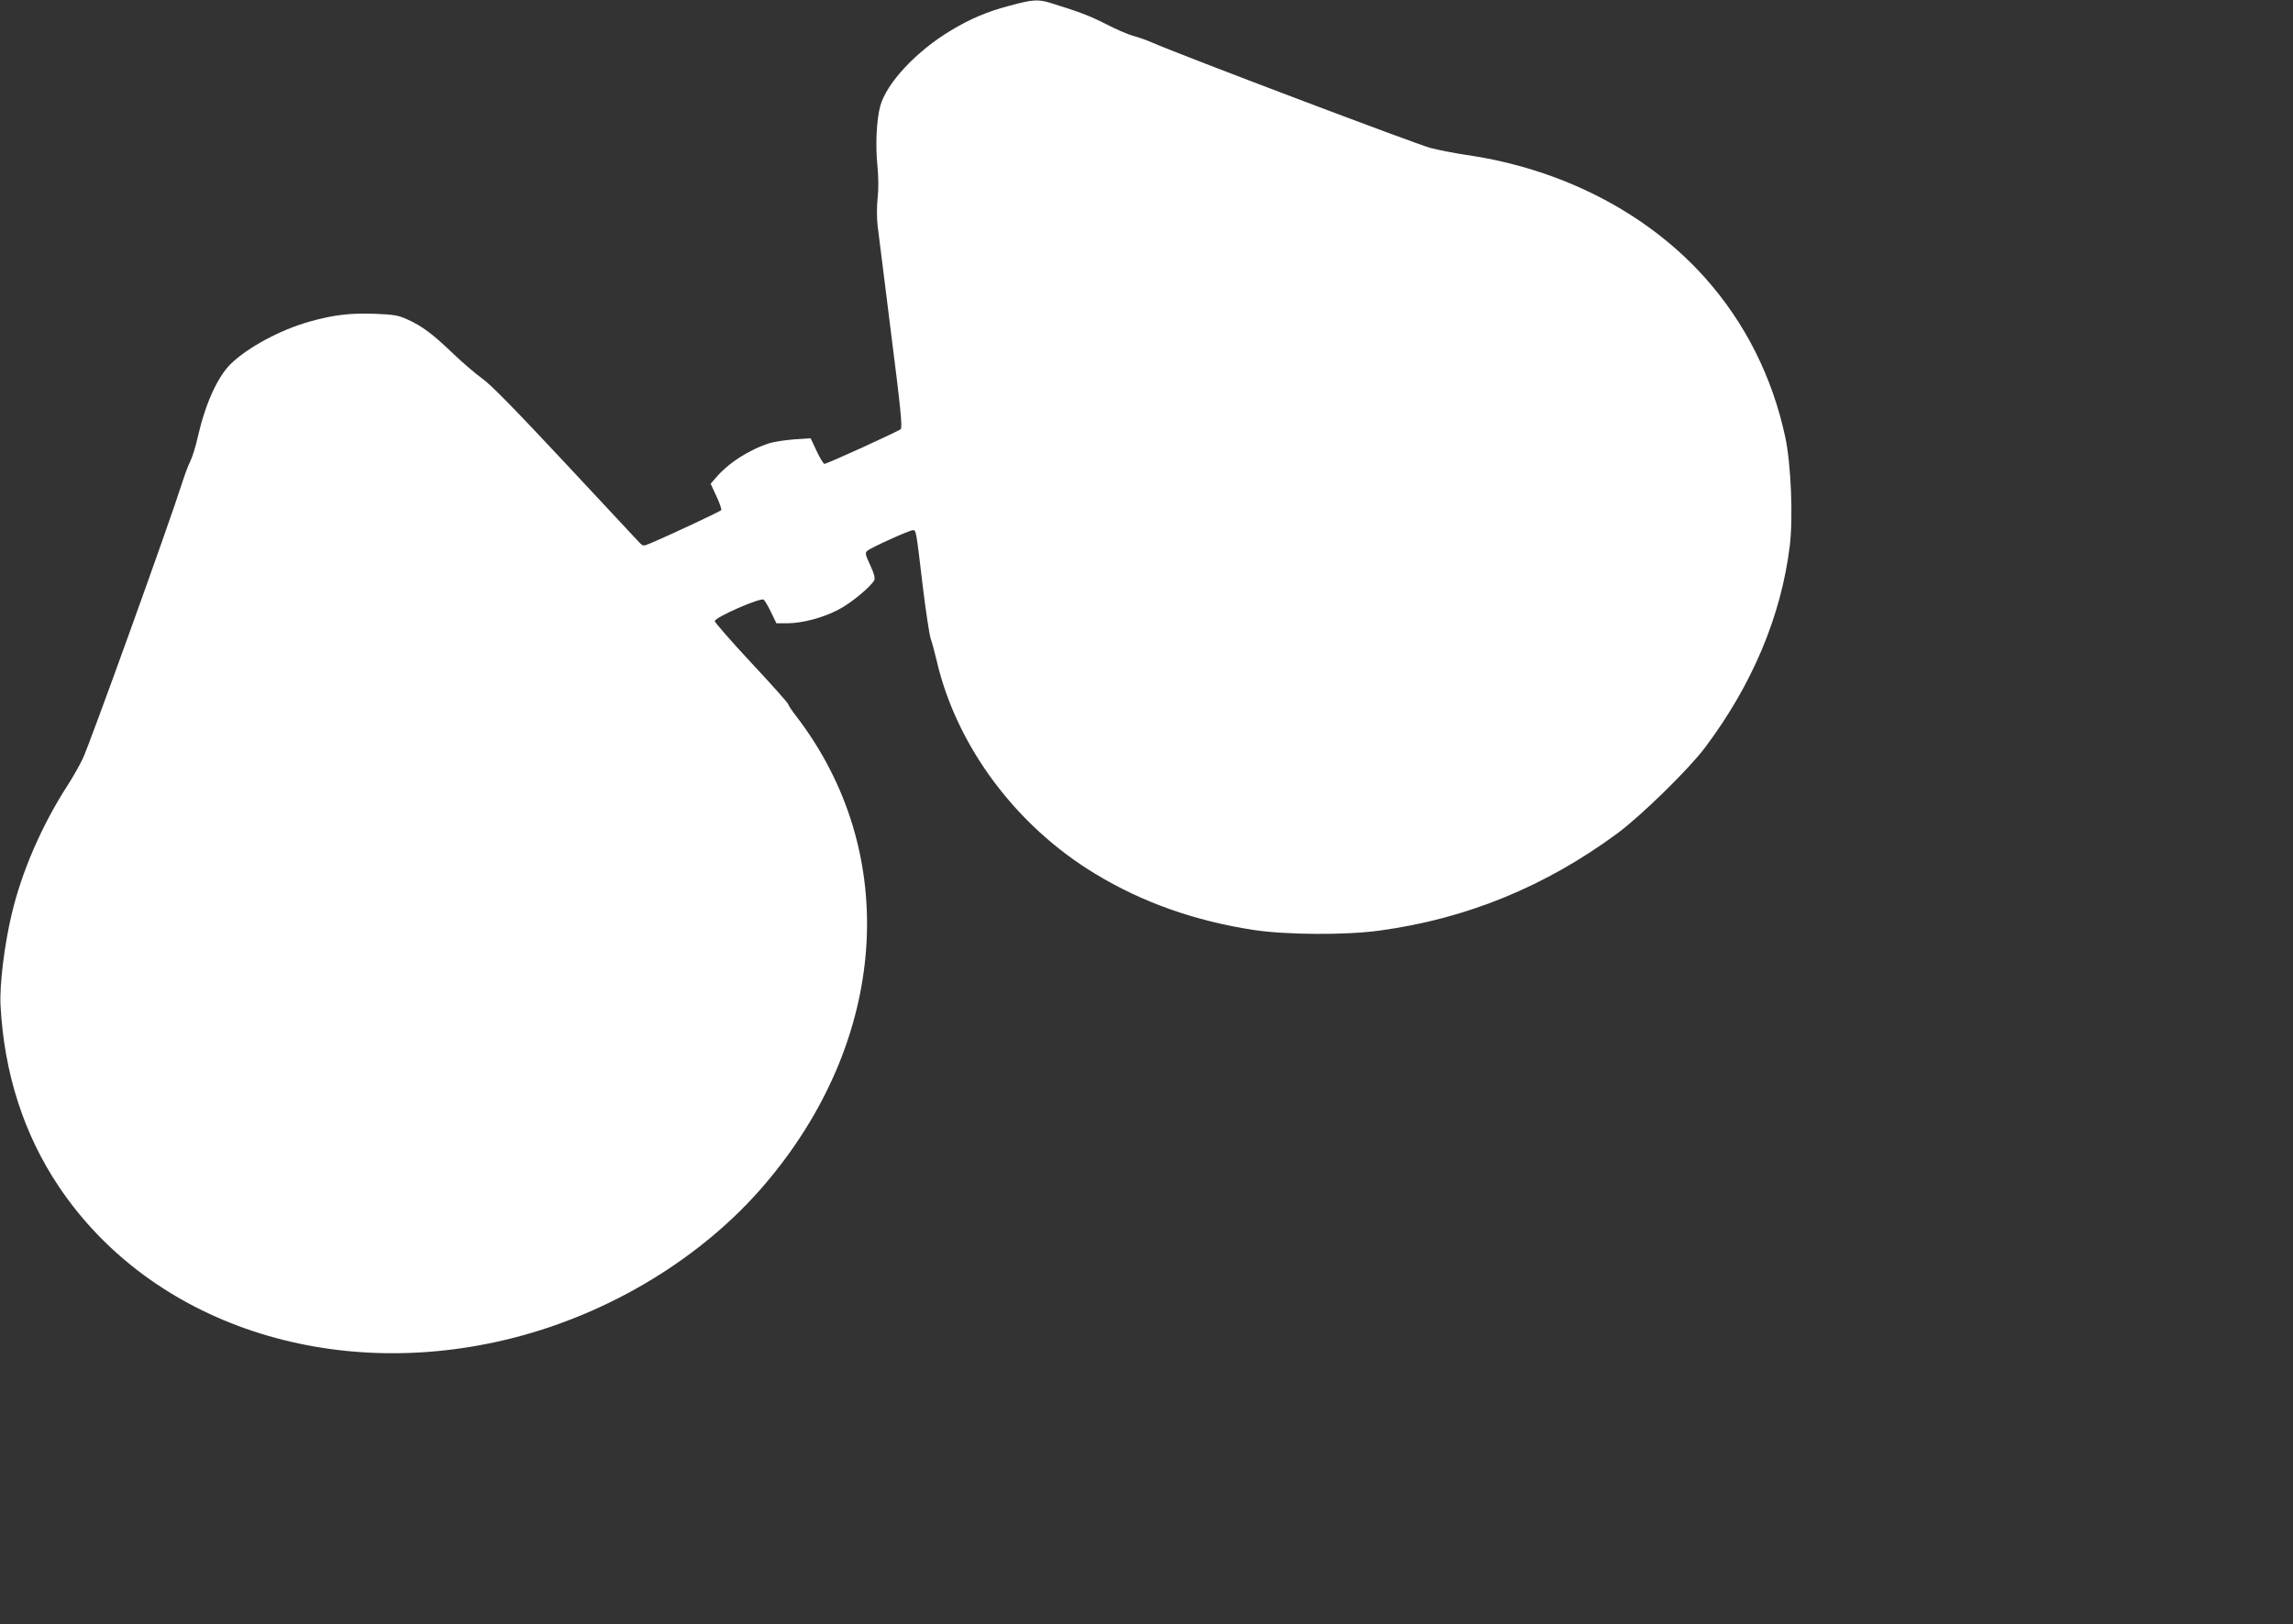
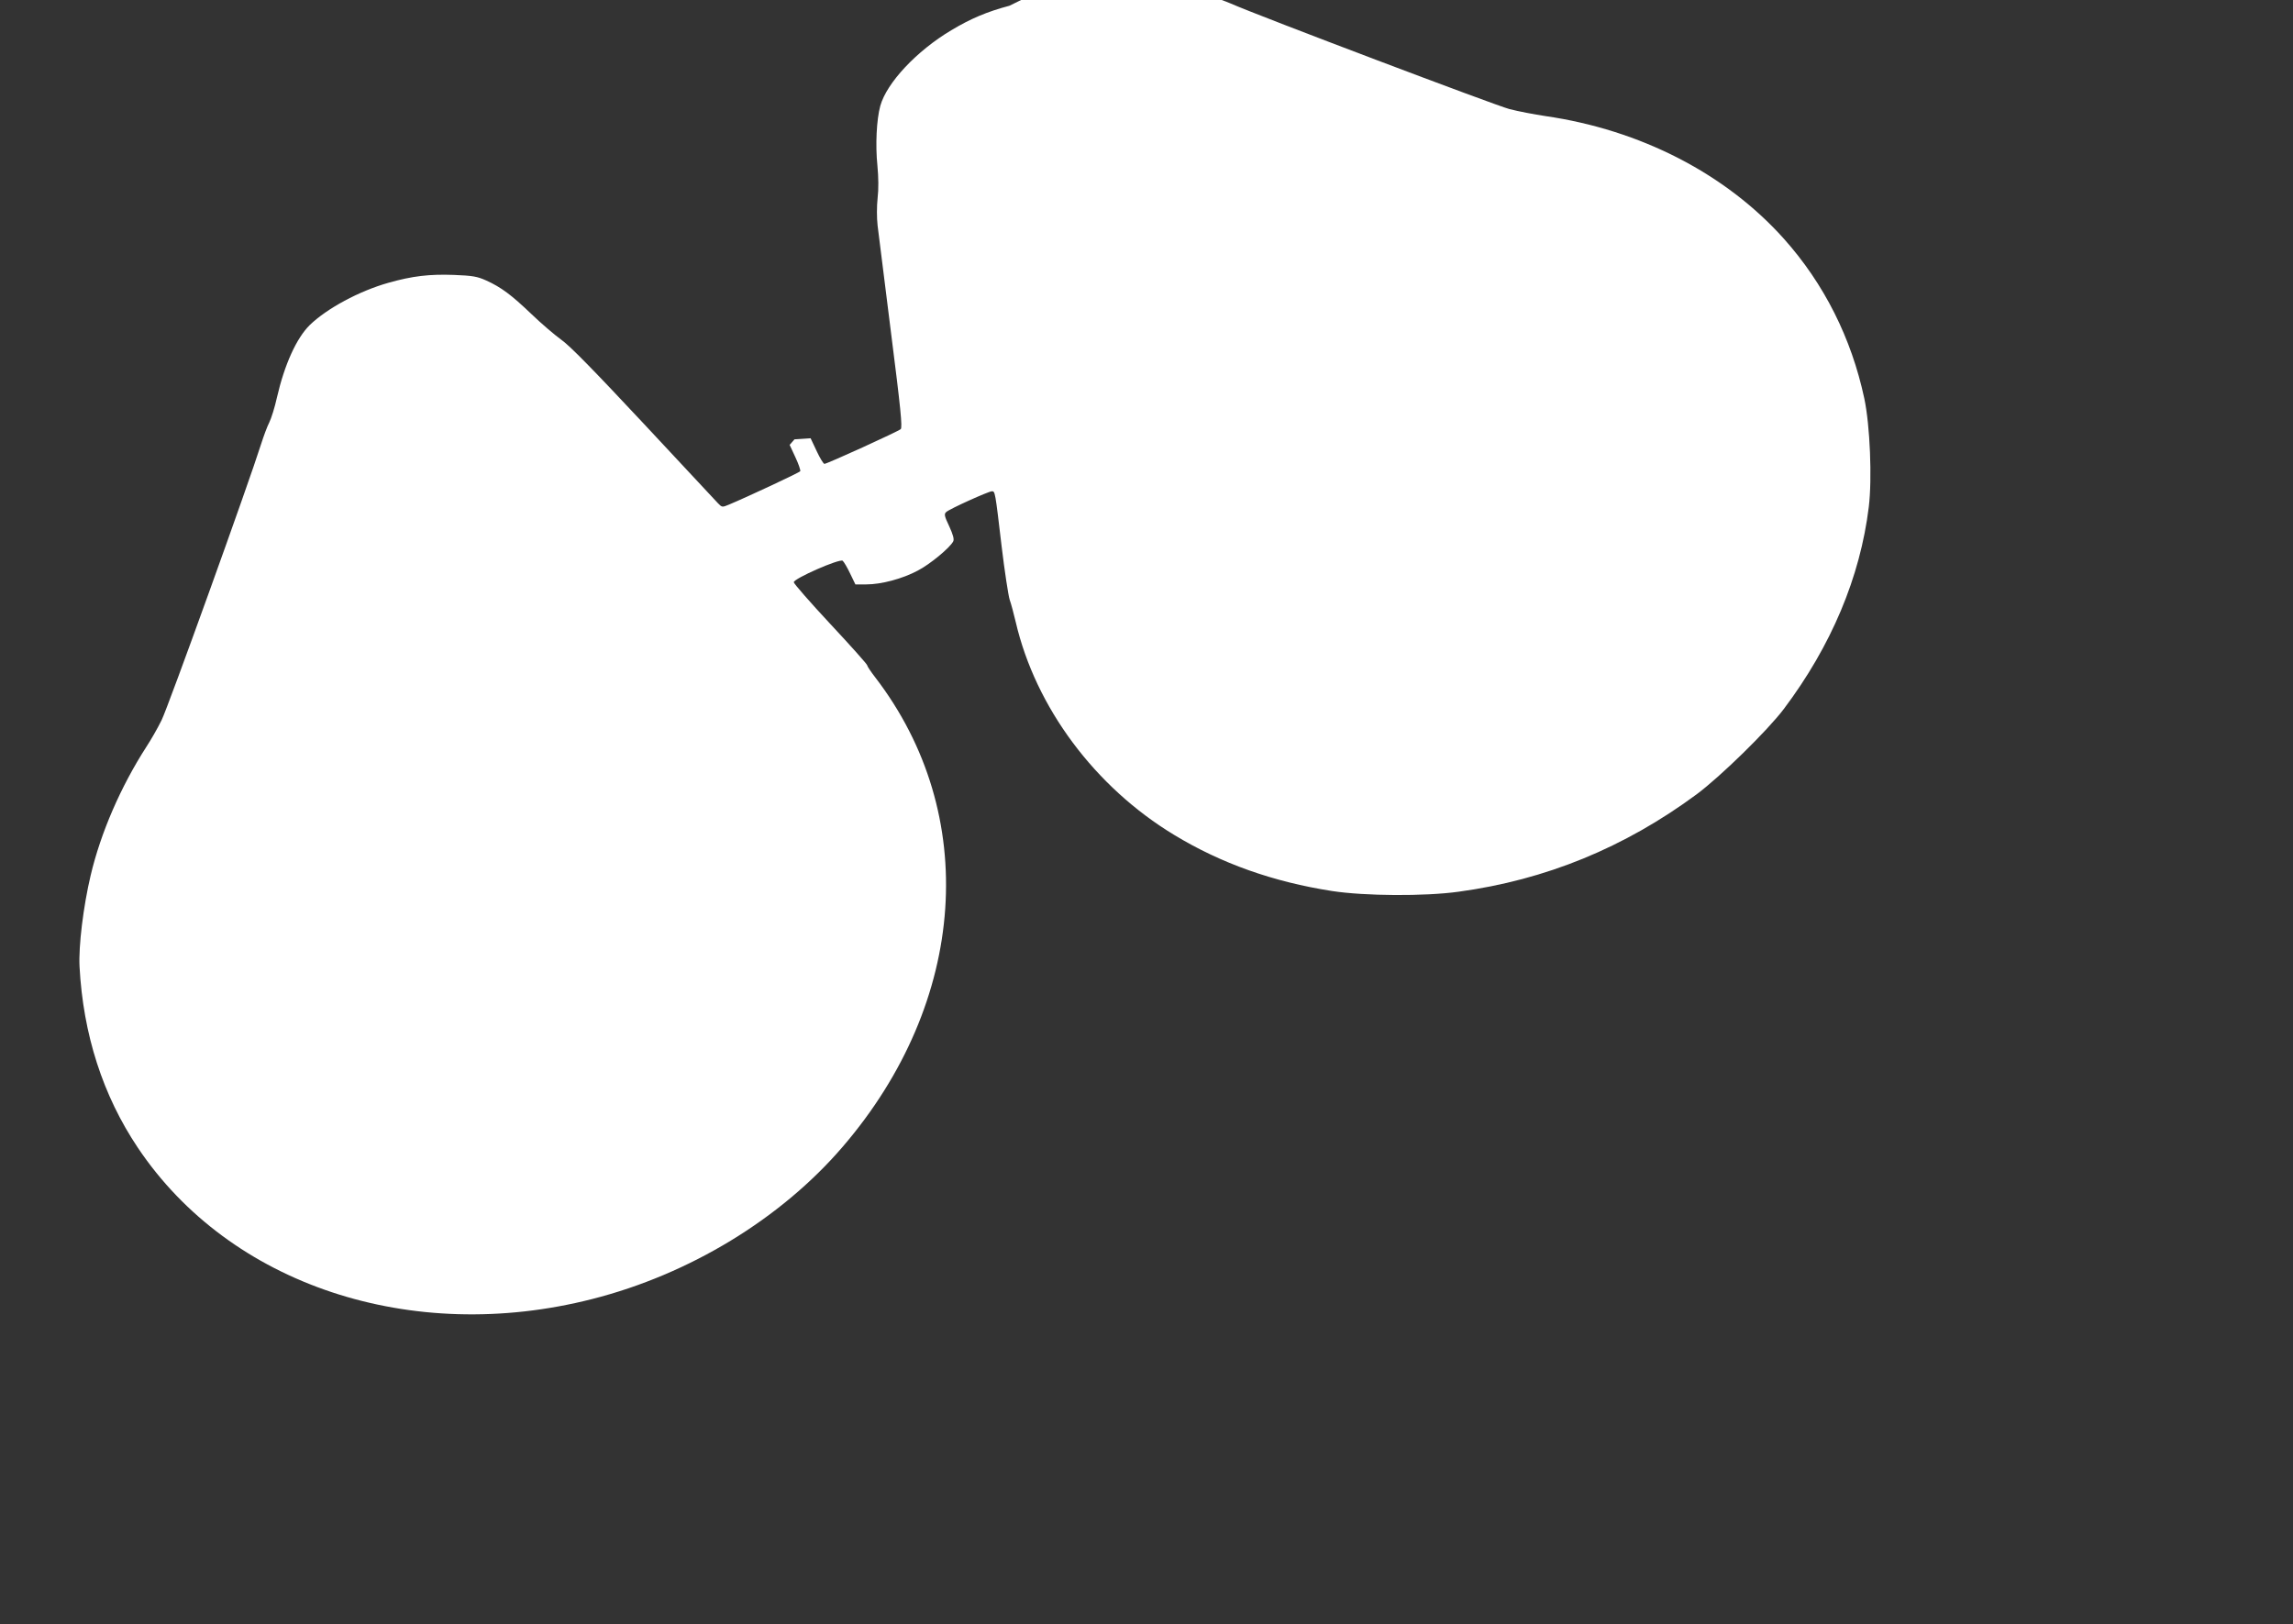
<svg xmlns="http://www.w3.org/2000/svg" version="1.0" width="1280pt" height="907pt" viewBox="0 0 1280 907" preserveAspectRatio="xMidYMid meet">
  <rect x="0" y="0" width="1280" height="907" fill="#333333" stroke="none" />
  <g transform="translate(0,907) scale(0.1,-0.1)" fill="#ffffff" stroke="none">
-     <path d="M5635 9038 c-124 -33 -215 -71 -325 -137 -193 -115 -360 -293 -396 -422 -21 -77 -28 -218 -16 -335 6 -63 7 -130 1 -180 -5 -46 -5 -110 0 -154 5 -41 39 -311 75 -599 54 -424 64 -527 54 -537 -14 -13 -411 -194 -426 -194 -5 0 -25 32 -43 71 l-34 72 -90 -6 c-49 -4 -112 -13 -138 -21 -116 -37 -233 -112 -303 -196 l-27 -31 32 -69 c18 -38 30 -74 27 -78 -5 -8 -294 -143 -399 -187 -36 -15 -38 -15 -60 8 -12 13 -199 214 -416 446 -273 292 -413 436 -460 468 -36 26 -111 90 -166 143 -111 106 -168 149 -252 187 -49 22 -75 27 -180 31 -137 5 -232 -6 -366 -44 -163 -46 -343 -143 -439 -236 -74 -73 -141 -221 -183 -404 -12 -55 -32 -118 -43 -140 -11 -21 -31 -75 -45 -119 -70 -222 -521 -1474 -556 -1543 -22 -45 -60 -111 -85 -149 -143 -222 -255 -480 -311 -718 -41 -173 -68 -395 -62 -509 20 -378 130 -720 326 -1012 513 -765 1525 -1102 2536 -844 543 138 1053 448 1398 850 697 811 769 1857 181 2622 -24 31 -44 61 -44 66 0 6 -92 109 -205 230 -113 121 -205 227 -205 234 0 21 256 133 273 120 7 -6 26 -38 42 -72 l29 -60 61 0 c83 0 201 31 287 77 68 35 179 127 198 163 6 12 0 36 -22 84 -27 57 -30 69 -17 80 17 17 237 116 255 116 18 0 18 0 54 -305 17 -143 38 -278 45 -300 8 -22 23 -78 34 -125 111 -477 443 -922 885 -1189 262 -159 553 -262 881 -313 183 -28 517 -30 705 -4 488 66 928 247 1330 544 133 99 396 356 487 477 264 351 426 735 474 1128 19 157 7 454 -25 605 -72 337 -224 640 -449 892 -325 363 -800 608 -1332 685 -60 9 -150 26 -200 39 -77 20 -1396 519 -1555 589 -30 13 -77 30 -105 37 -27 7 -96 37 -152 66 -93 47 -146 67 -310 118 -69 21 -98 19 -228 -16z" />
+     <path d="M5635 9038 c-124 -33 -215 -71 -325 -137 -193 -115 -360 -293 -396 -422 -21 -77 -28 -218 -16 -335 6 -63 7 -130 1 -180 -5 -46 -5 -110 0 -154 5 -41 39 -311 75 -599 54 -424 64 -527 54 -537 -14 -13 -411 -194 -426 -194 -5 0 -25 32 -43 71 l-34 72 -90 -6 l-27 -31 32 -69 c18 -38 30 -74 27 -78 -5 -8 -294 -143 -399 -187 -36 -15 -38 -15 -60 8 -12 13 -199 214 -416 446 -273 292 -413 436 -460 468 -36 26 -111 90 -166 143 -111 106 -168 149 -252 187 -49 22 -75 27 -180 31 -137 5 -232 -6 -366 -44 -163 -46 -343 -143 -439 -236 -74 -73 -141 -221 -183 -404 -12 -55 -32 -118 -43 -140 -11 -21 -31 -75 -45 -119 -70 -222 -521 -1474 -556 -1543 -22 -45 -60 -111 -85 -149 -143 -222 -255 -480 -311 -718 -41 -173 -68 -395 -62 -509 20 -378 130 -720 326 -1012 513 -765 1525 -1102 2536 -844 543 138 1053 448 1398 850 697 811 769 1857 181 2622 -24 31 -44 61 -44 66 0 6 -92 109 -205 230 -113 121 -205 227 -205 234 0 21 256 133 273 120 7 -6 26 -38 42 -72 l29 -60 61 0 c83 0 201 31 287 77 68 35 179 127 198 163 6 12 0 36 -22 84 -27 57 -30 69 -17 80 17 17 237 116 255 116 18 0 18 0 54 -305 17 -143 38 -278 45 -300 8 -22 23 -78 34 -125 111 -477 443 -922 885 -1189 262 -159 553 -262 881 -313 183 -28 517 -30 705 -4 488 66 928 247 1330 544 133 99 396 356 487 477 264 351 426 735 474 1128 19 157 7 454 -25 605 -72 337 -224 640 -449 892 -325 363 -800 608 -1332 685 -60 9 -150 26 -200 39 -77 20 -1396 519 -1555 589 -30 13 -77 30 -105 37 -27 7 -96 37 -152 66 -93 47 -146 67 -310 118 -69 21 -98 19 -228 -16z" />
  </g>
</svg>